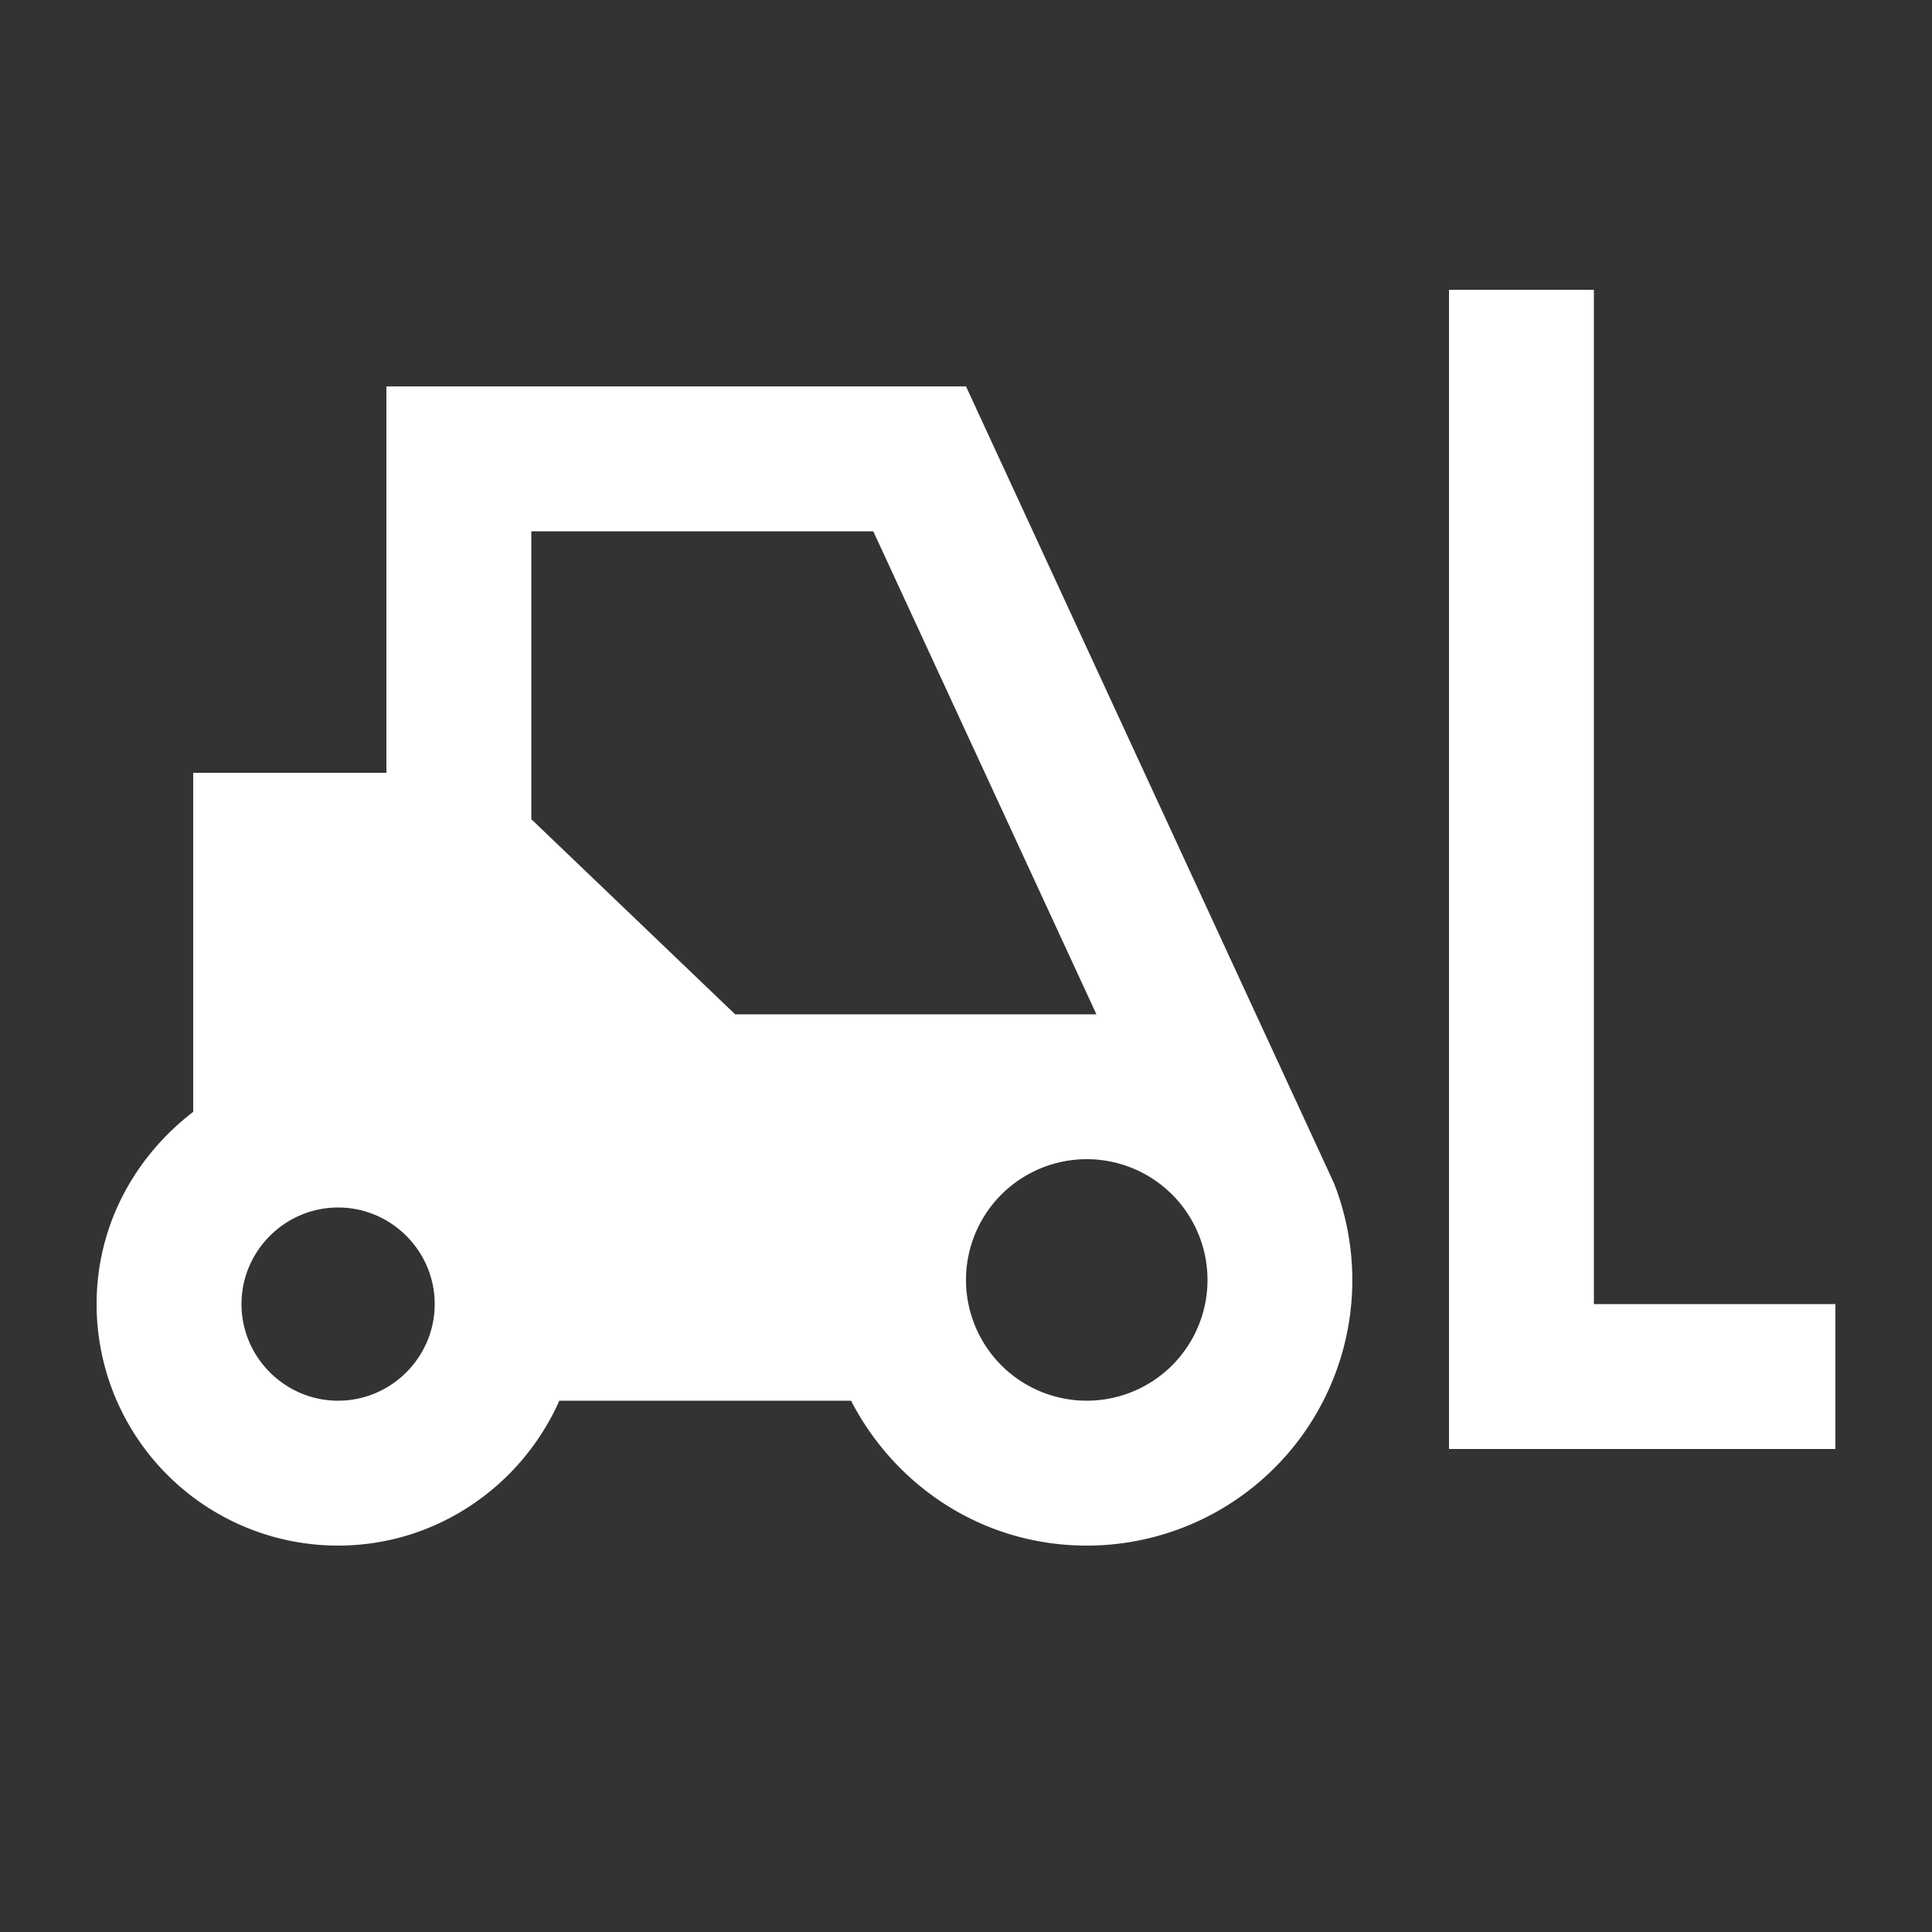
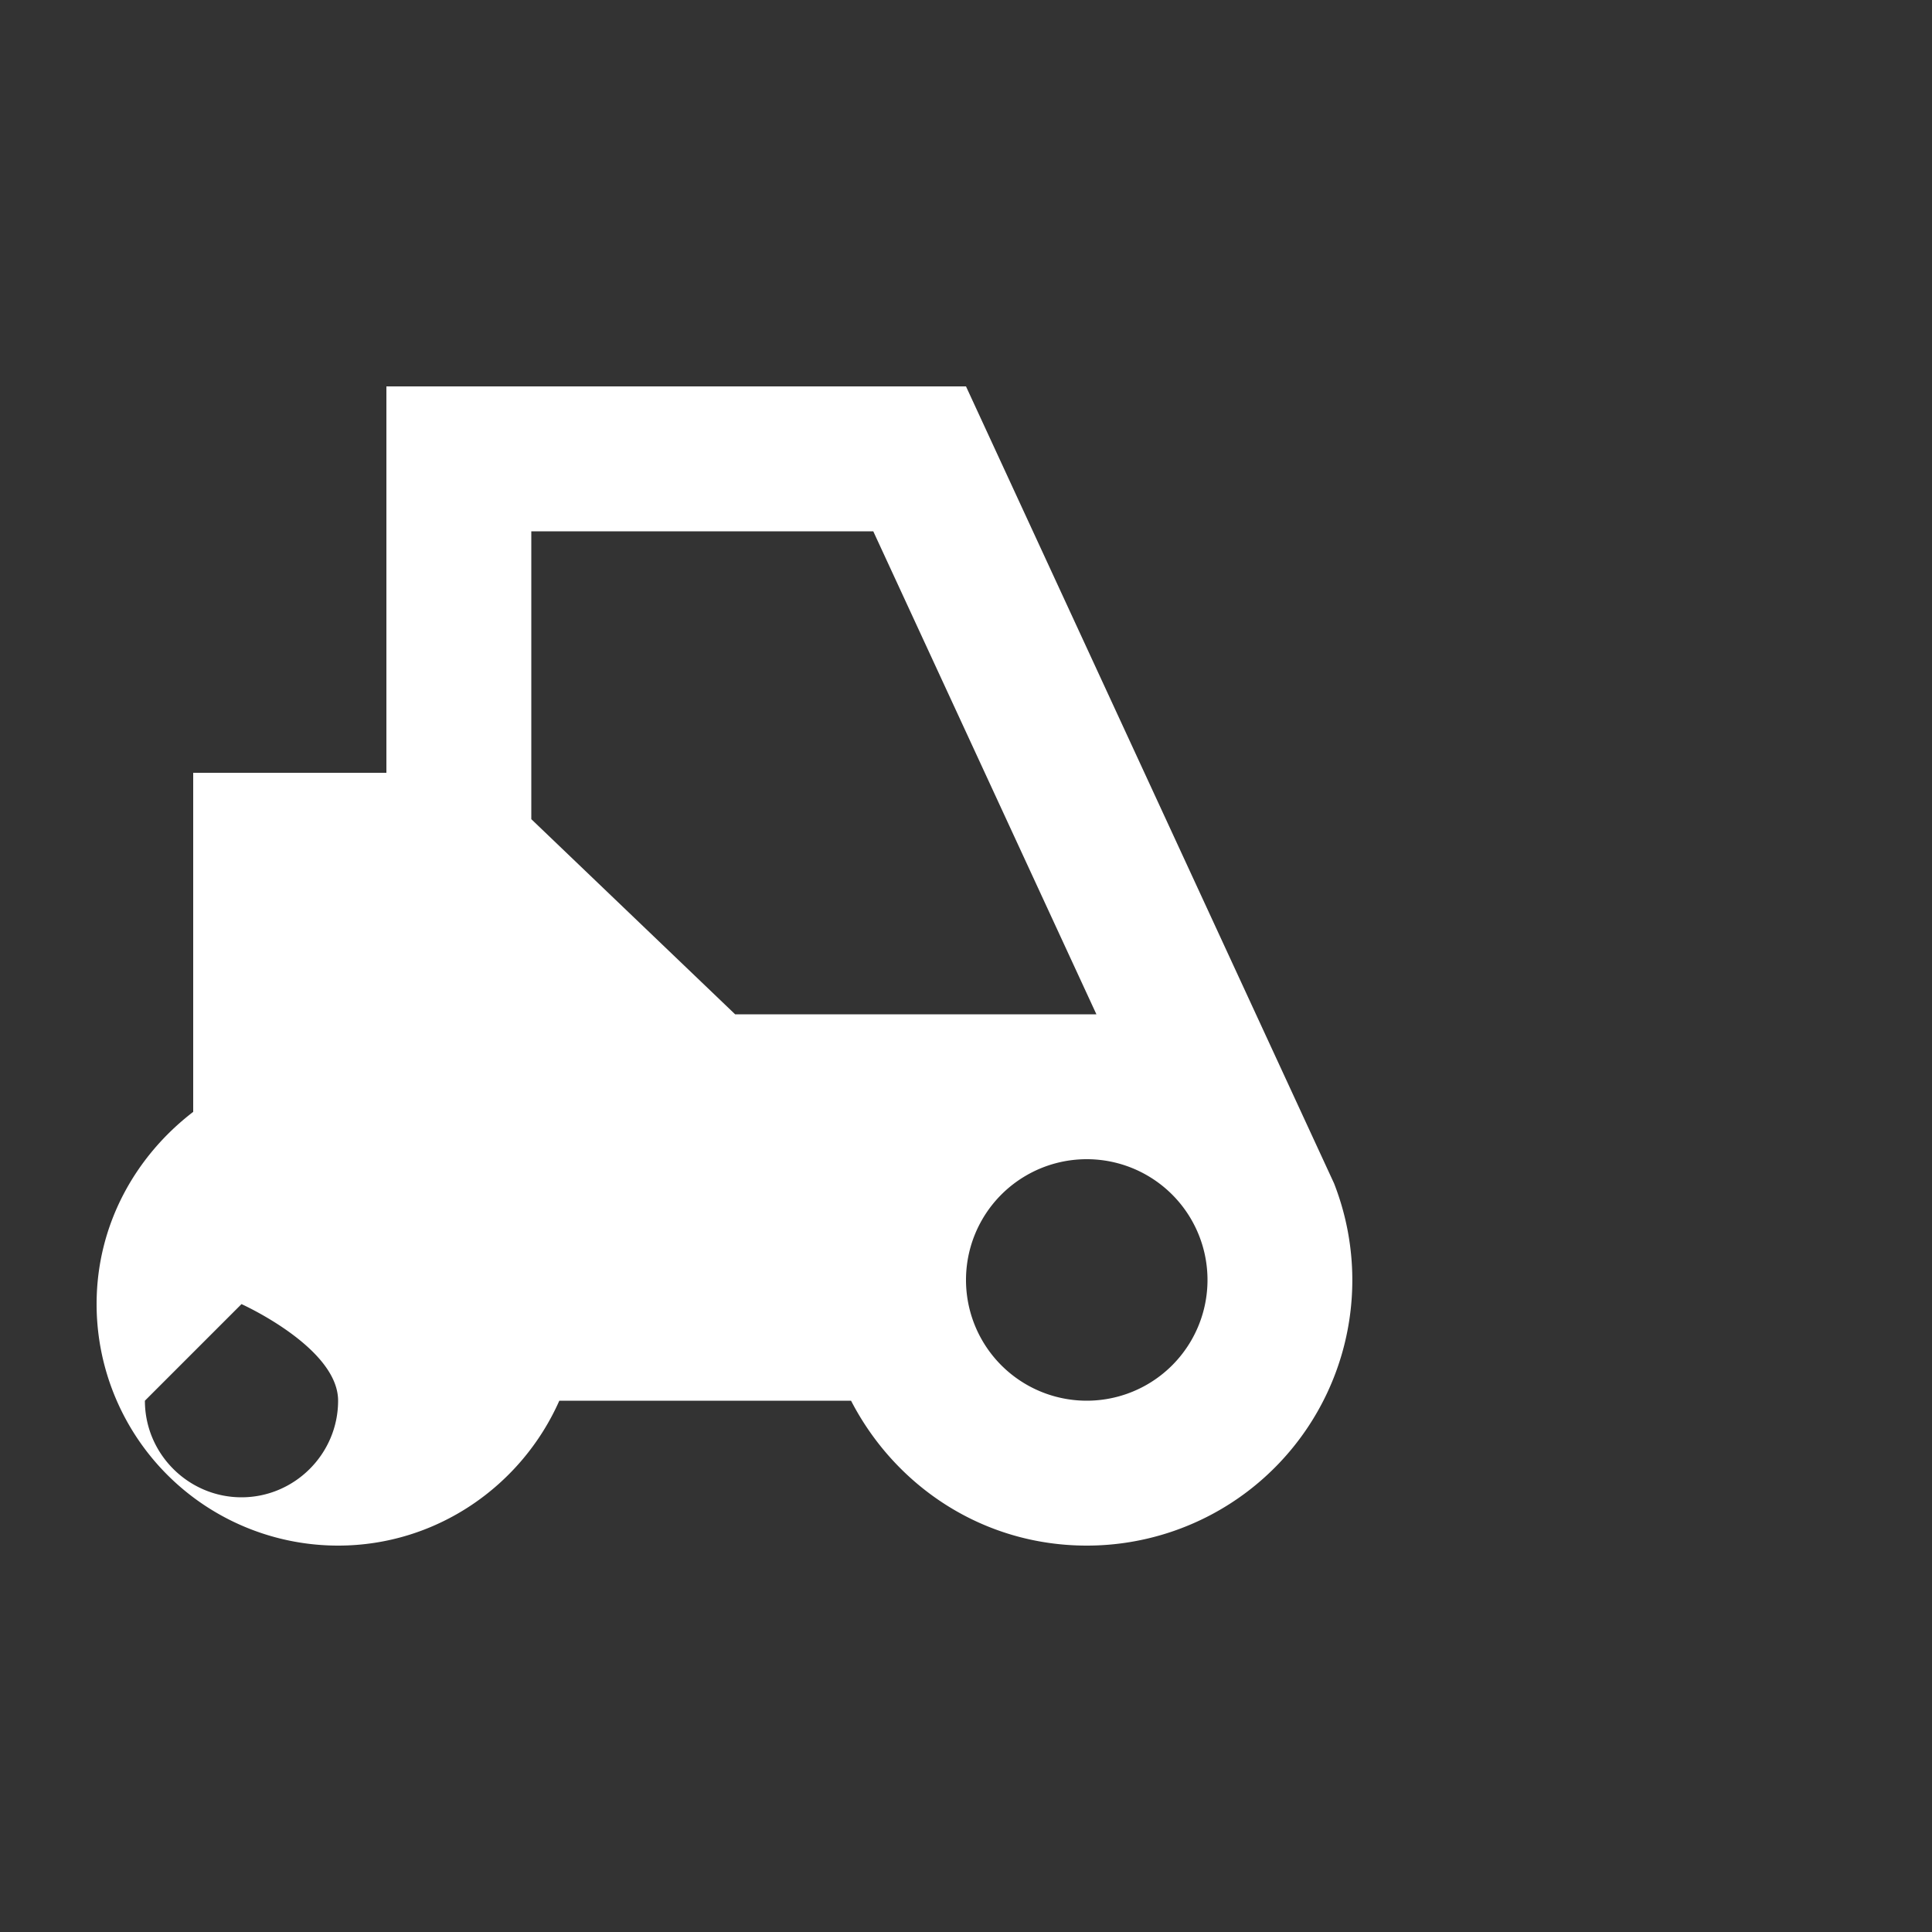
<svg xmlns="http://www.w3.org/2000/svg" enable-background="new 0 0 20 20" height="48px" viewBox="0 0 20 20" width="48px" fill="#FFFFFF">
  <rect x="0" y="0" width="20" height="20" fill="#333333" stroke="none" />
  <g>
-     <rect fill="none" height="20" width="20" />
-   </g>
+     </g>
  <g>
    <g>
-       <path d="M10 4H4v4H2v3.51c-.6.46-1 1.17-1 1.99A2.5 2.5 0 003.5 16c1.02 0 1.9-.62 2.29-1.5h3.02c.46.89 1.37 1.5 2.44 1.5a2.748 2.748 0 002.56-3.75L10 4zm-.96 1.5 2.31 5H7.61L5.5 8.48V5.5h3.54zm-6.54 8c0-.55.45-1 1-1s1 .45 1 1-.45 1-1 1-1-.45-1-1zm10-.25a1.25 1.25 0 11-2.5 0 1.25 1.25 0 012.5 0z" />
-       <polygon points="16.5,13.5 16.5,3 15,3 15,15 19,15 19,13.5" />
+       <path d="M10 4H4v4H2v3.51c-.6.46-1 1.17-1 1.99A2.5 2.5 0 003.5 16c1.02 0 1.9-.62 2.29-1.5h3.02c.46.89 1.37 1.5 2.44 1.5a2.748 2.748 0 002.56-3.75L10 4zm-.96 1.5 2.31 5H7.61L5.5 8.48V5.5h3.54zm-6.54 8s1 .45 1 1-.45 1-1 1-1-.45-1-1zm10-.25a1.25 1.25 0 11-2.5 0 1.25 1.25 0 012.5 0z" />
    </g>
  </g>
</svg>